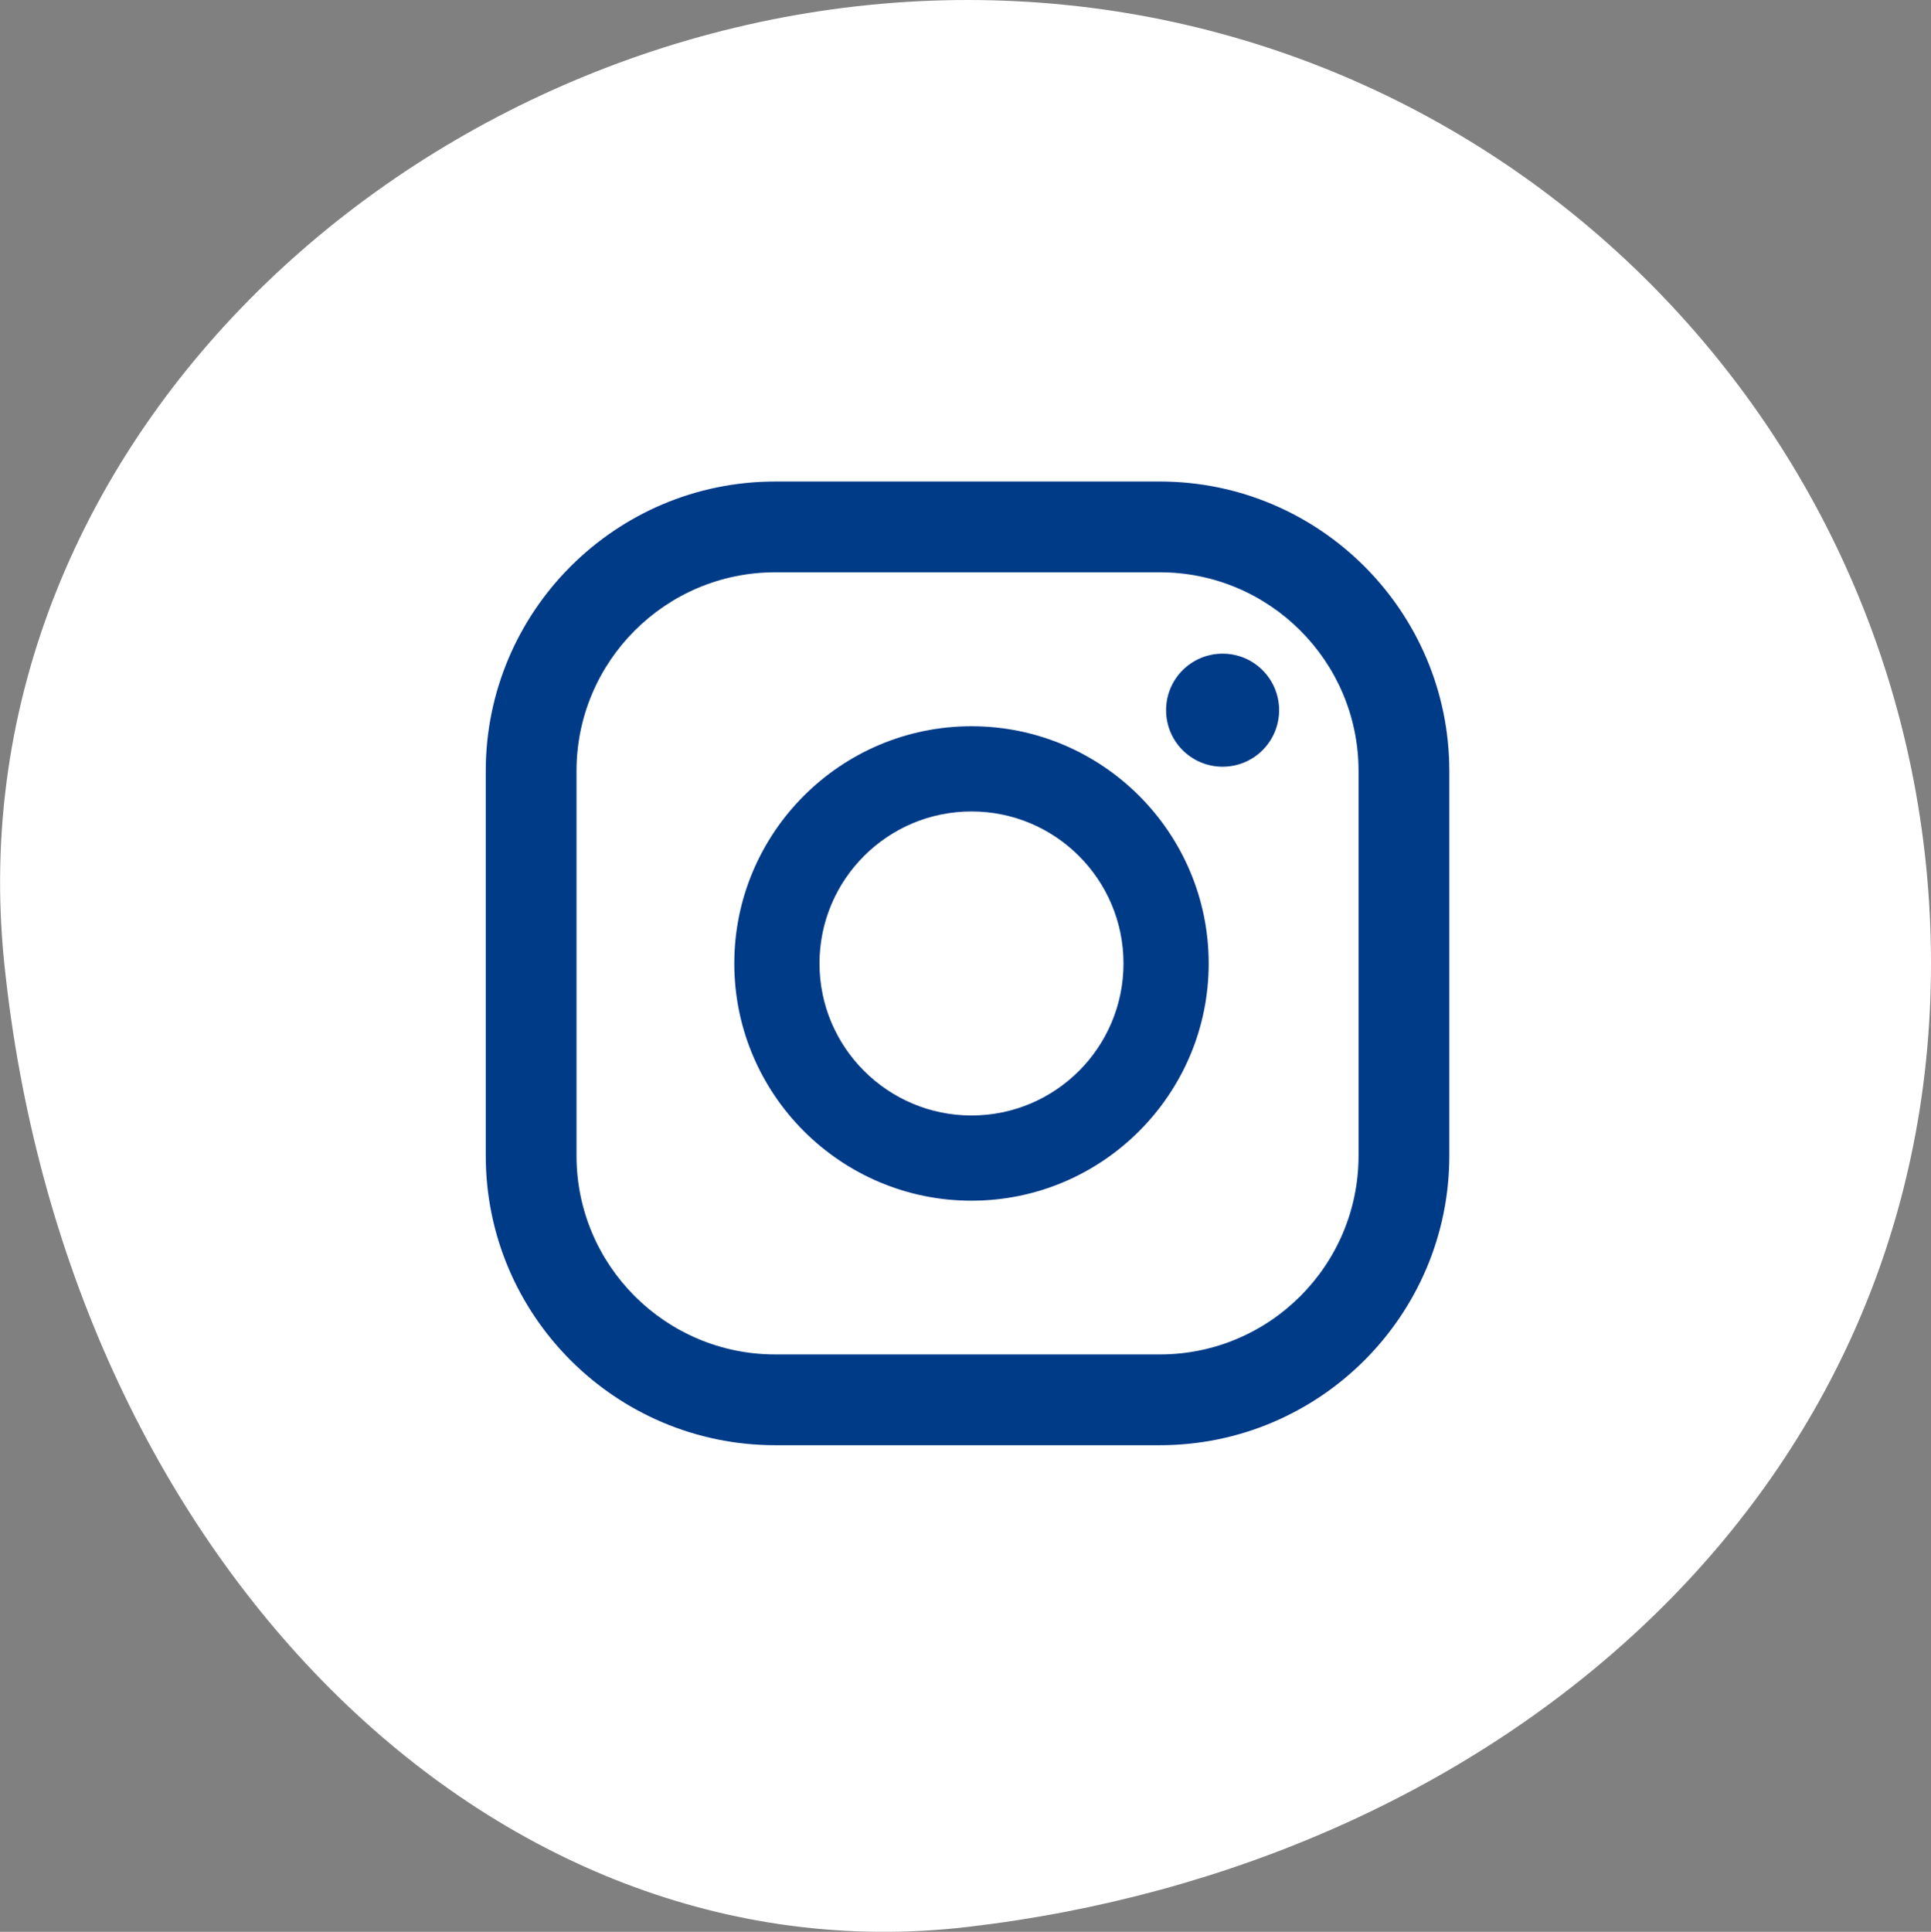
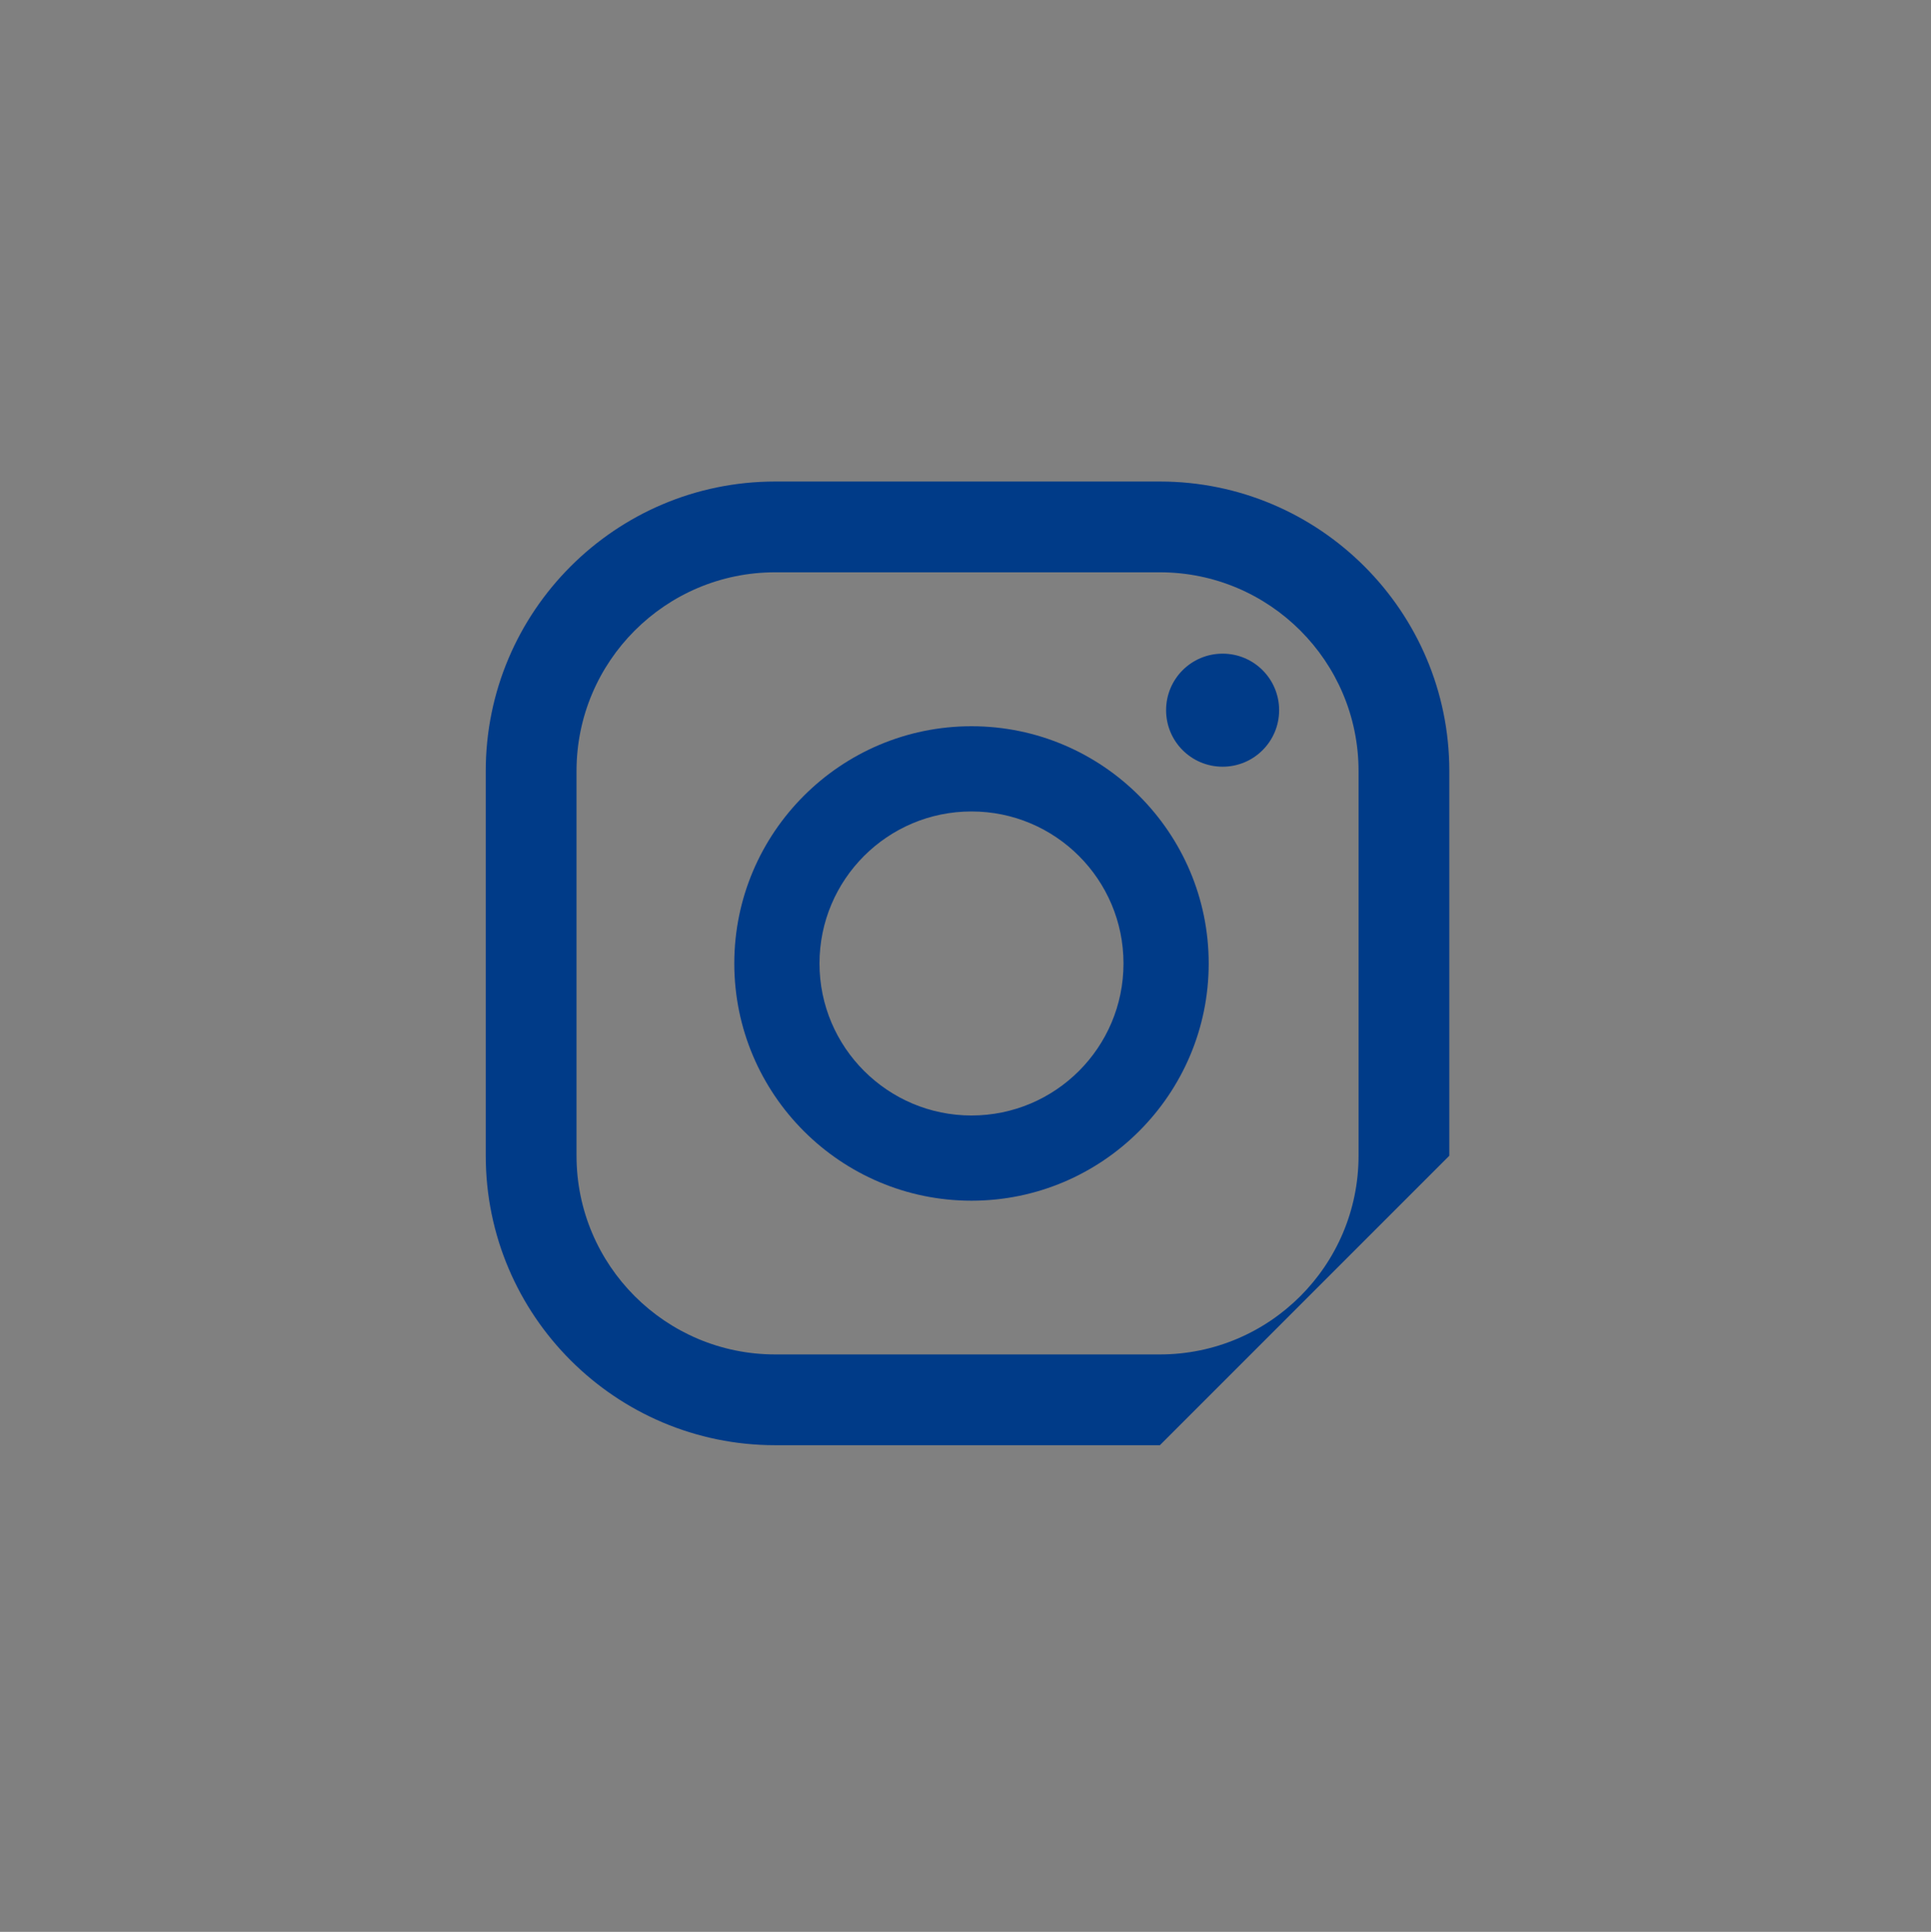
<svg xmlns="http://www.w3.org/2000/svg" id="_レイヤー_2" data-name="レイヤー 2" viewBox="0 0 90.2 90.23">
  <rect x="0" y="0" width="90.2" height="90.23" fill="#808080" stroke="none" />
  <defs>
    <style>
      .cls-1 {
        fill: #003b88;
      }

      .cls-2 {
        fill: #fff;
      }
    </style>
  </defs>
  <g id="_背景" data-name="背景">
    <g>
-       <path class="cls-2" d="m90.2,45c0,24.85-20.31,42.12-45,45C22.93,92.6,3.06,72.73.2,45-2.35,20.28,20.34,0,45.2,0s45,20.15,45,45Z" />
      <g>
        <path class="cls-1" d="m57.11,30.53c-1.46,0-2.64,1.18-2.64,2.64s1.18,2.64,2.64,2.64,2.64-1.18,2.64-2.64-1.18-2.64-2.64-2.64Z" />
        <path class="cls-1" d="m45.38,33.92c-6.11,0-11.08,4.97-11.08,11.08s4.97,11.08,11.08,11.08,11.08-4.97,11.08-11.08-4.97-11.08-11.08-11.08Zm0,18.18c-3.91,0-7.1-3.18-7.1-7.1s3.18-7.1,7.1-7.1,7.1,3.18,7.1,7.1-3.18,7.1-7.1,7.1Z" />
-         <path class="cls-1" d="m54.18,67.5h-17.97c-7.45,0-13.52-6.06-13.52-13.52v-17.97c0-7.45,6.06-13.52,13.52-13.52h17.97c7.45,0,13.52,6.06,13.52,13.52v17.97c0,7.45-6.06,13.52-13.52,13.52Zm-17.97-40.77c-5.12,0-9.28,4.16-9.28,9.28v17.97c0,5.12,4.16,9.28,9.28,9.28h17.97c5.12,0,9.28-4.16,9.28-9.28v-17.97c0-5.12-4.16-9.28-9.28-9.28h-17.97Z" />
+         <path class="cls-1" d="m54.18,67.5h-17.97c-7.45,0-13.52-6.06-13.52-13.52v-17.97c0-7.45,6.06-13.52,13.52-13.52h17.97c7.45,0,13.52,6.06,13.52,13.52v17.97Zm-17.97-40.77c-5.12,0-9.28,4.16-9.28,9.28v17.97c0,5.12,4.16,9.28,9.28,9.28h17.97c5.12,0,9.28-4.16,9.28-9.28v-17.97c0-5.12-4.16-9.28-9.28-9.28h-17.97Z" />
      </g>
    </g>
  </g>
</svg>